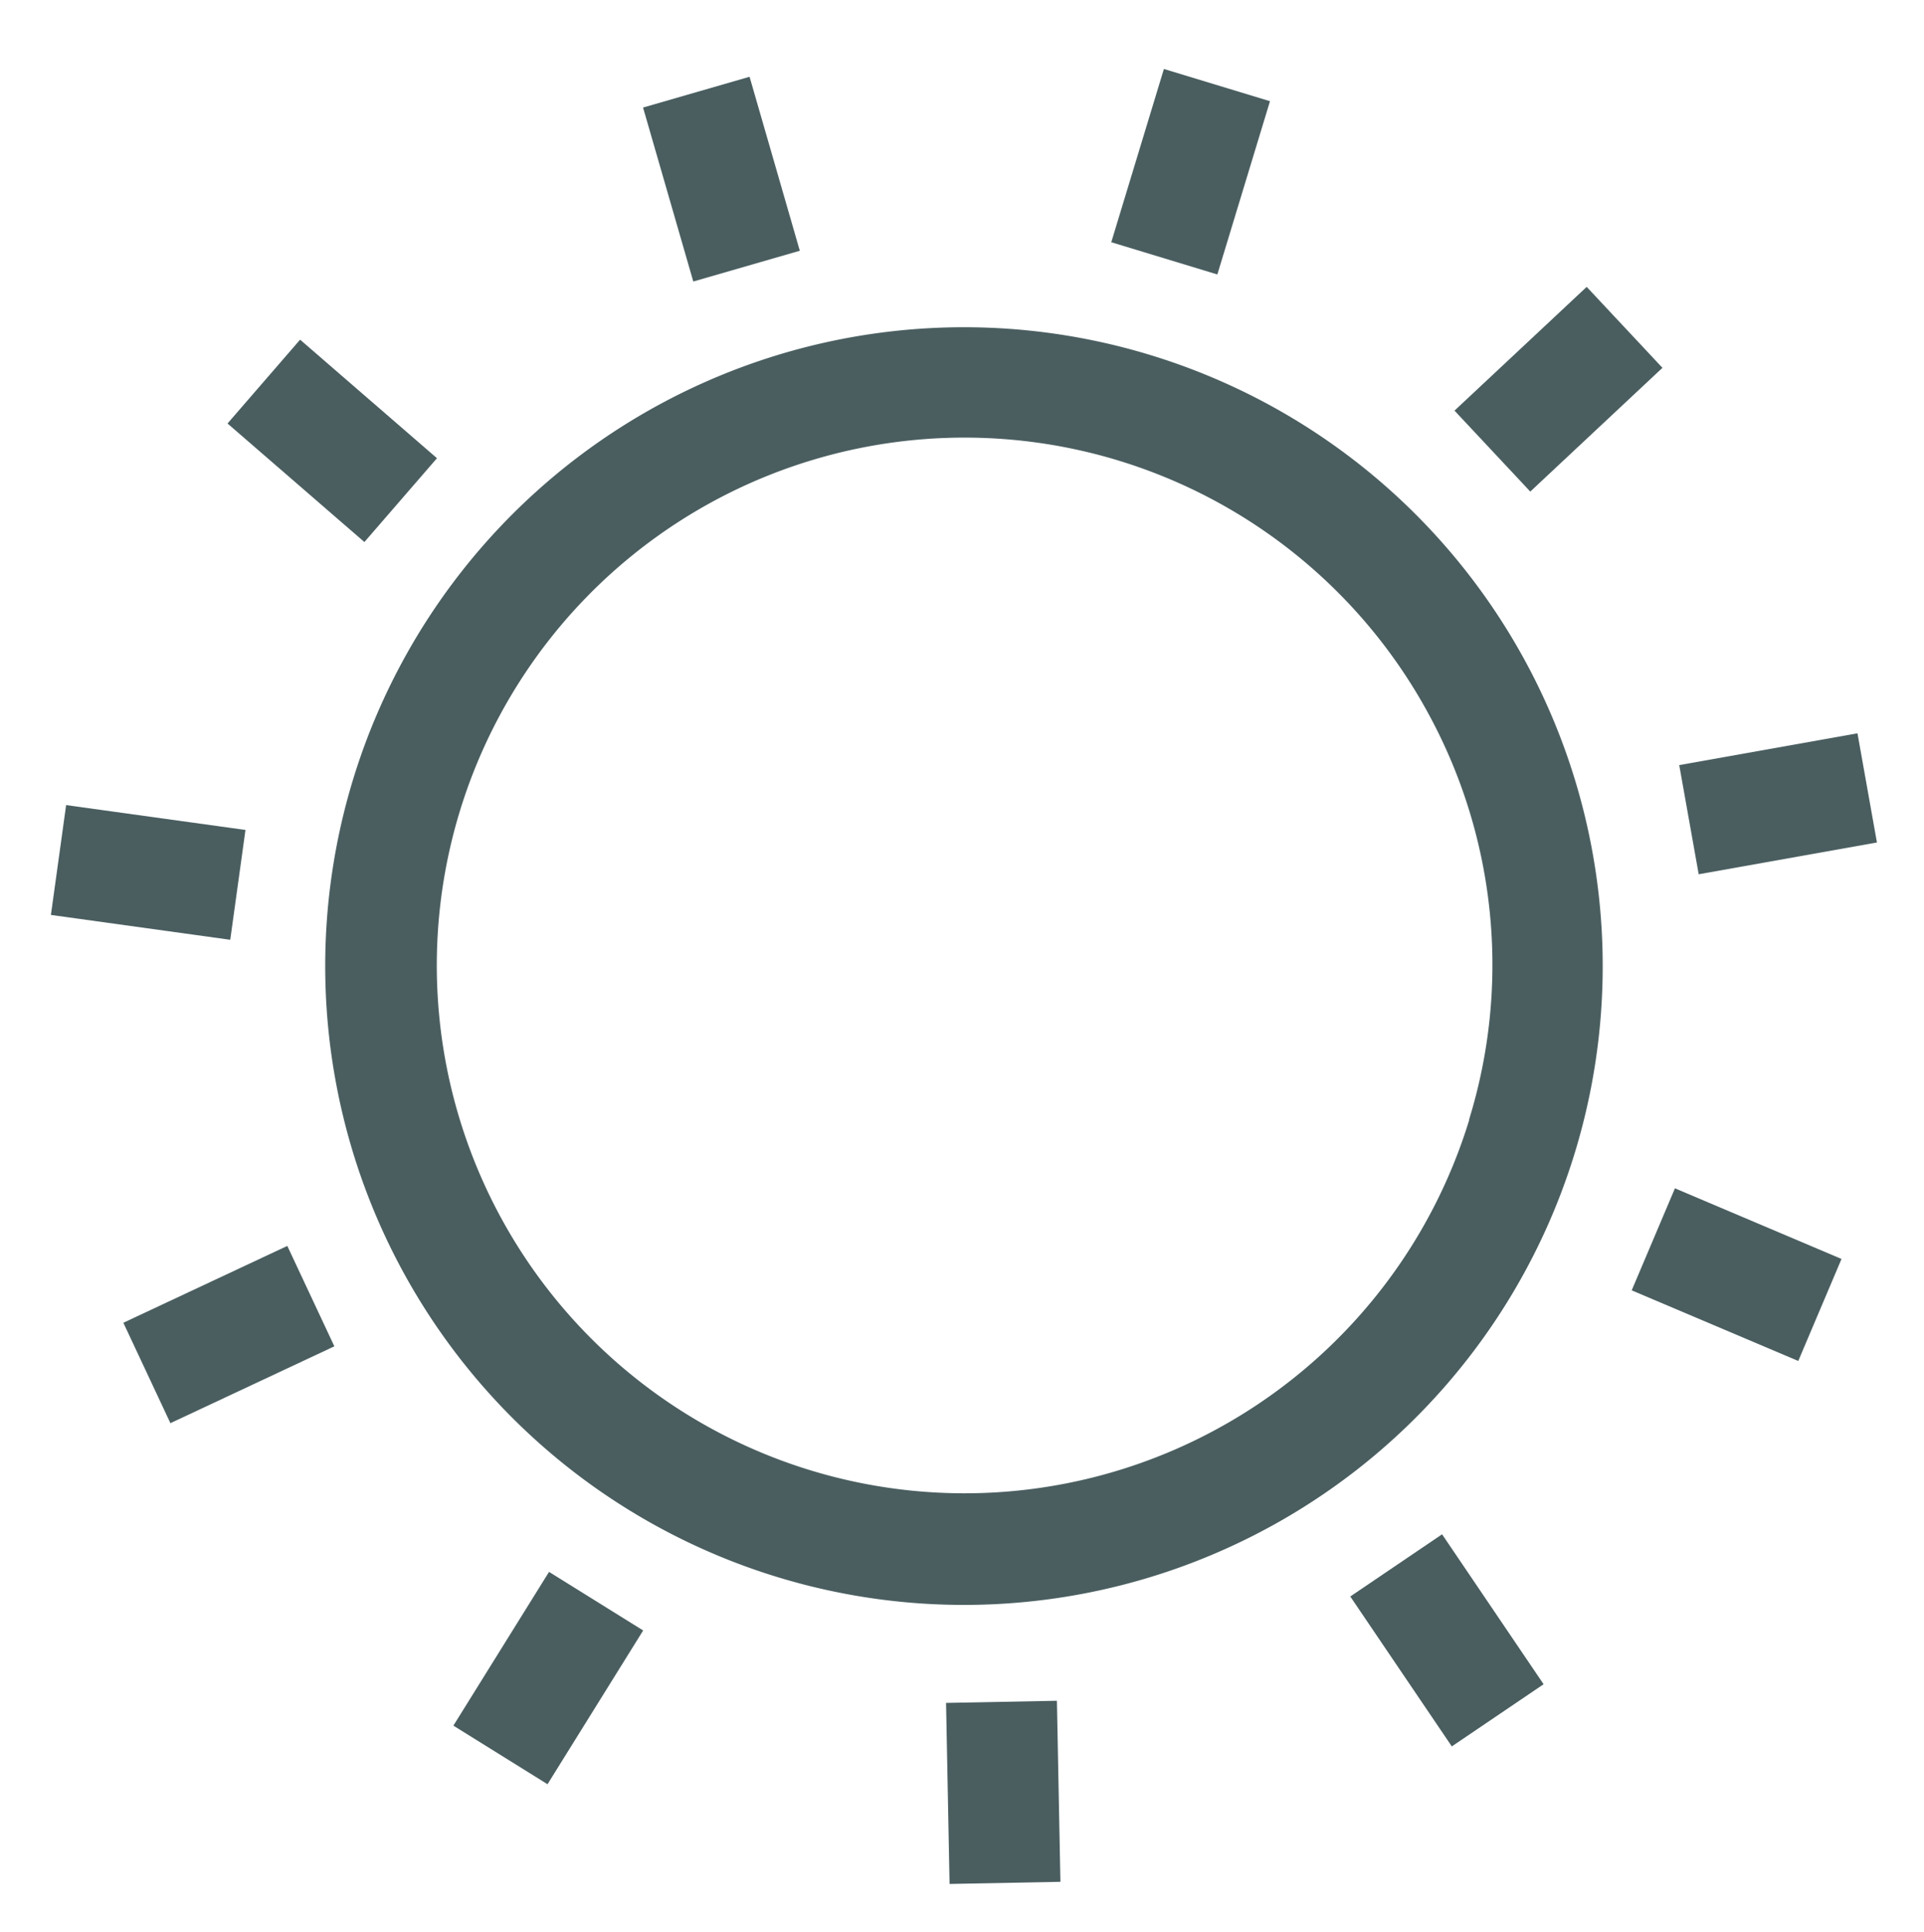
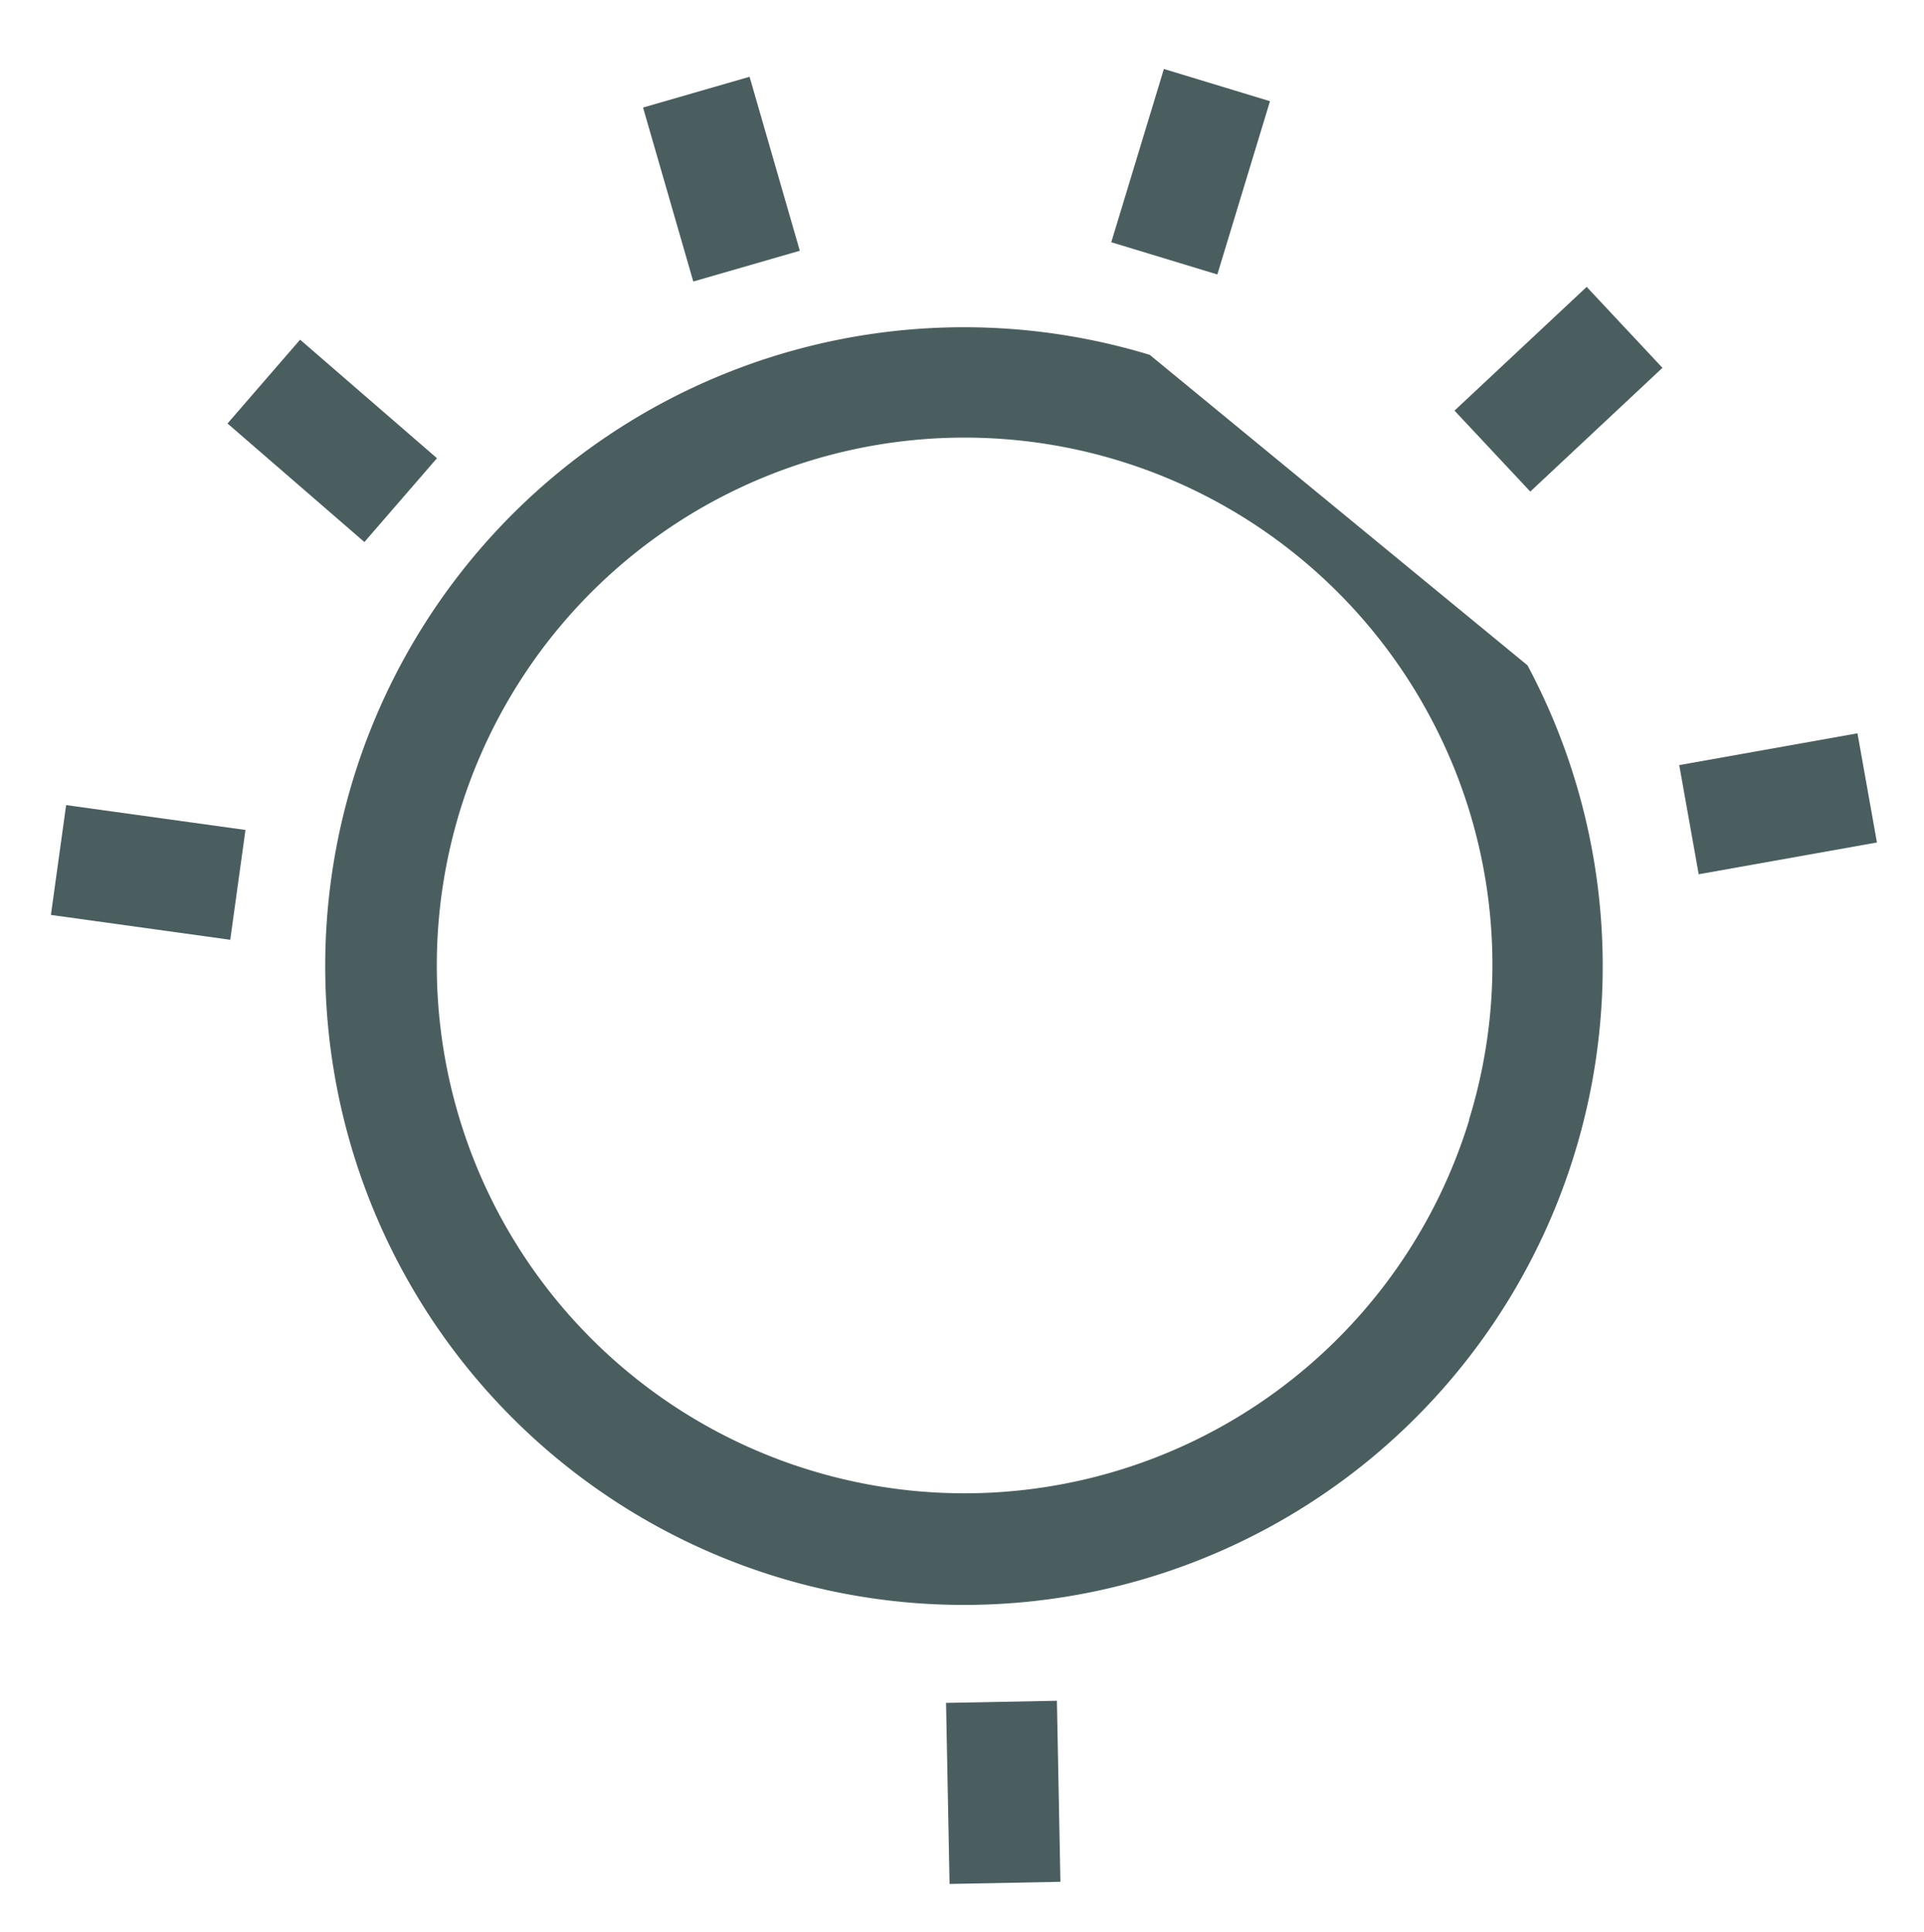
<svg xmlns="http://www.w3.org/2000/svg" id="Layer_1" data-name="Layer 1" viewBox="0 0 173.53 174.24">
  <defs>
    <style>.cls-1{fill:#4a5e60;}</style>
  </defs>
  <title>vyn-icons-green</title>
-   <path class="cls-1" d="M103.7,32a57.61,57.61,0,1,0,34.07,28A57.58,57.58,0,0,0,103.7,32Zm28.81,69A47.6,47.6,0,1,1,129,64.67,47.32,47.32,0,0,1,132.51,100.93Z" />
+   <path class="cls-1" d="M103.7,32a57.61,57.61,0,1,0,34.07,28Zm28.81,69A47.6,47.6,0,1,1,129,64.67,47.32,47.32,0,0,1,132.51,100.93Z" />
  <rect class="cls-1" x="132.4" y="30.11" width="16.33" height="10" transform="translate(13.95 105.53) rotate(-43.11)" />
  <rect class="cls-1" x="152.2" y="67.49" width="16.33" height="10" transform="translate(-10.23 29.27) rotate(-10.11)" />
-   <rect class="cls-1" x="151.6" y="106.47" width="10" height="16.33" transform="matrix(0.39, -0.92, 0.92, 0.39, -9.91, 214.31)" />
-   <rect class="cls-1" x="125.5" y="139.76" width="10" height="16.33" transform="translate(-60.5 98.63) rotate(-34.11)" />
  <rect class="cls-1" x="85.48" y="153.47" width="10" height="16.33" transform="translate(-3.11 1.78) rotate(-1.11)" />
-   <rect class="cls-1" x="41.28" y="146.33" width="16.33" height="10" transform="translate(-105.16 113.36) rotate(-58.11)" />
-   <rect class="cls-1" x="12.48" y="115.34" width="16.33" height="10" transform="translate(-49.12 20.14) rotate(-25.11)" />
  <rect class="cls-1" x="8.37" y="70.5" width="10" height="16.33" transform="translate(-66.39 81.12) rotate(-82.11)" />
  <rect class="cls-1" x="24.96" y="31.59" width="10" height="16.33" transform="translate(-19.7 36.38) rotate(-49.11)" />
  <rect class="cls-1" x="60.07" y="7.99" width="10" height="16.33" transform="translate(-1.93 18.69) rotate(-16.11)" />
  <rect class="cls-1" x="99.21" y="10.49" width="16.33" height="10" transform="translate(61.35 113.72) rotate(-73.1)" />
</svg>